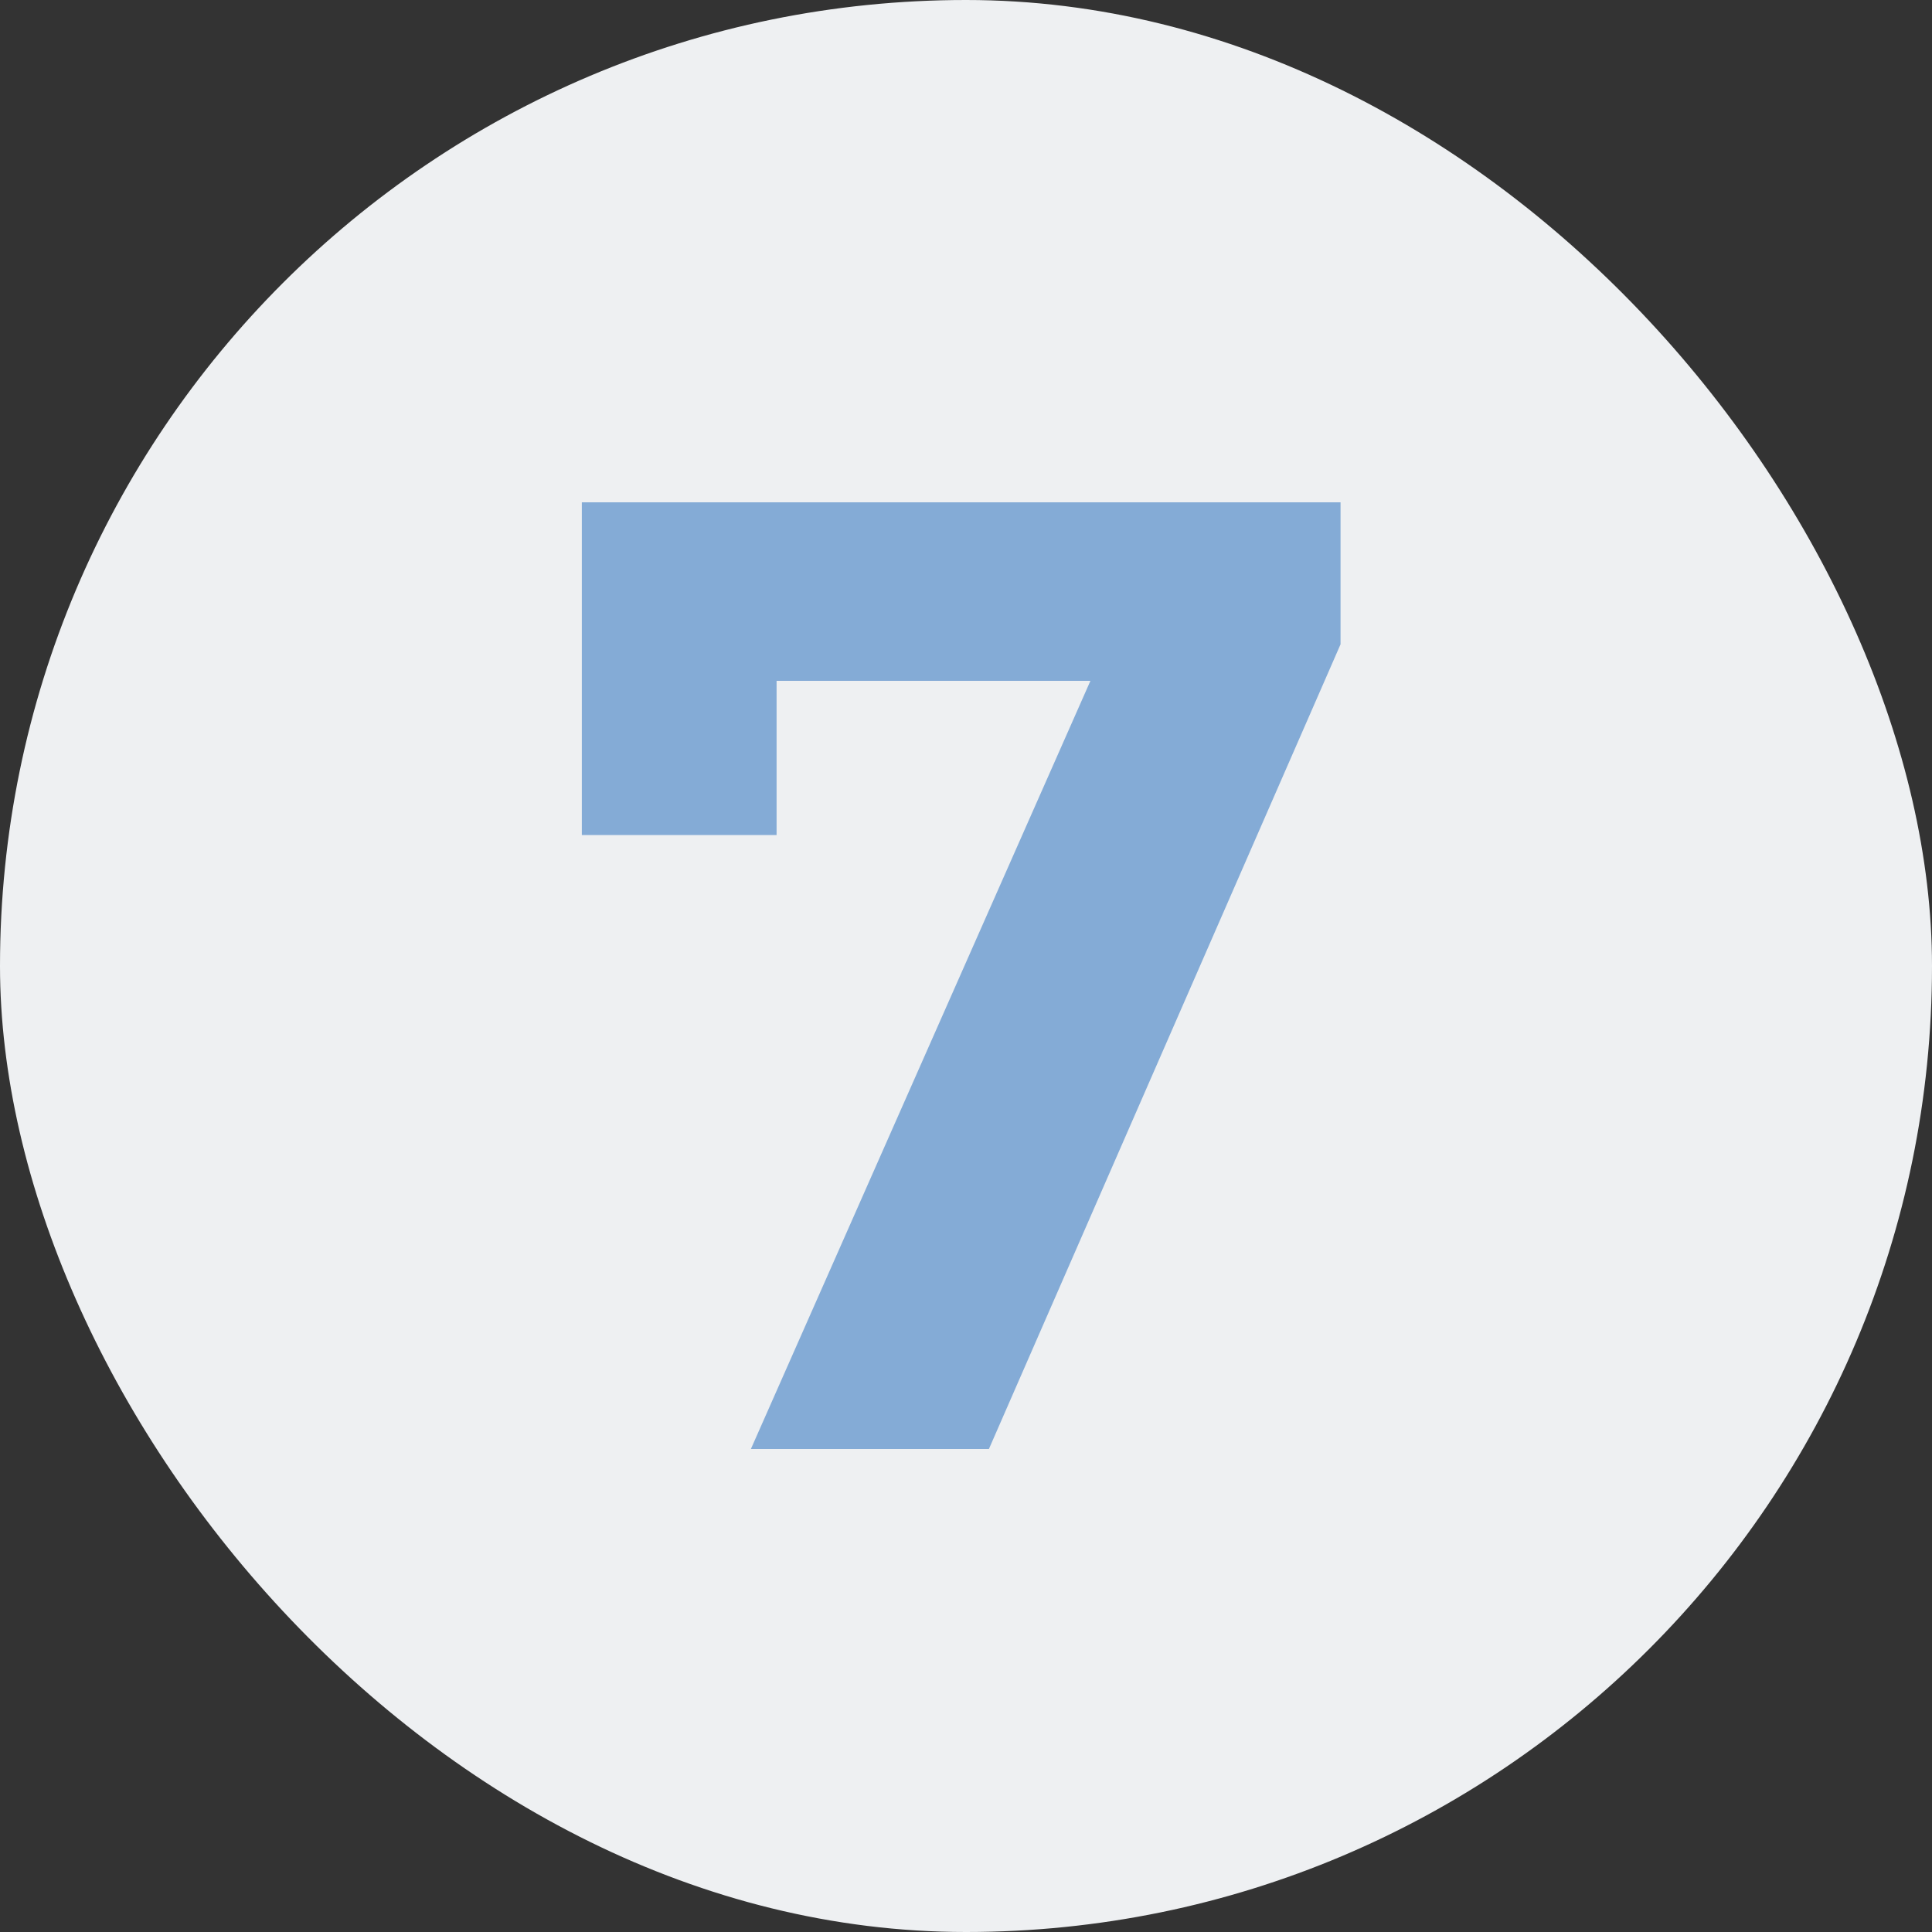
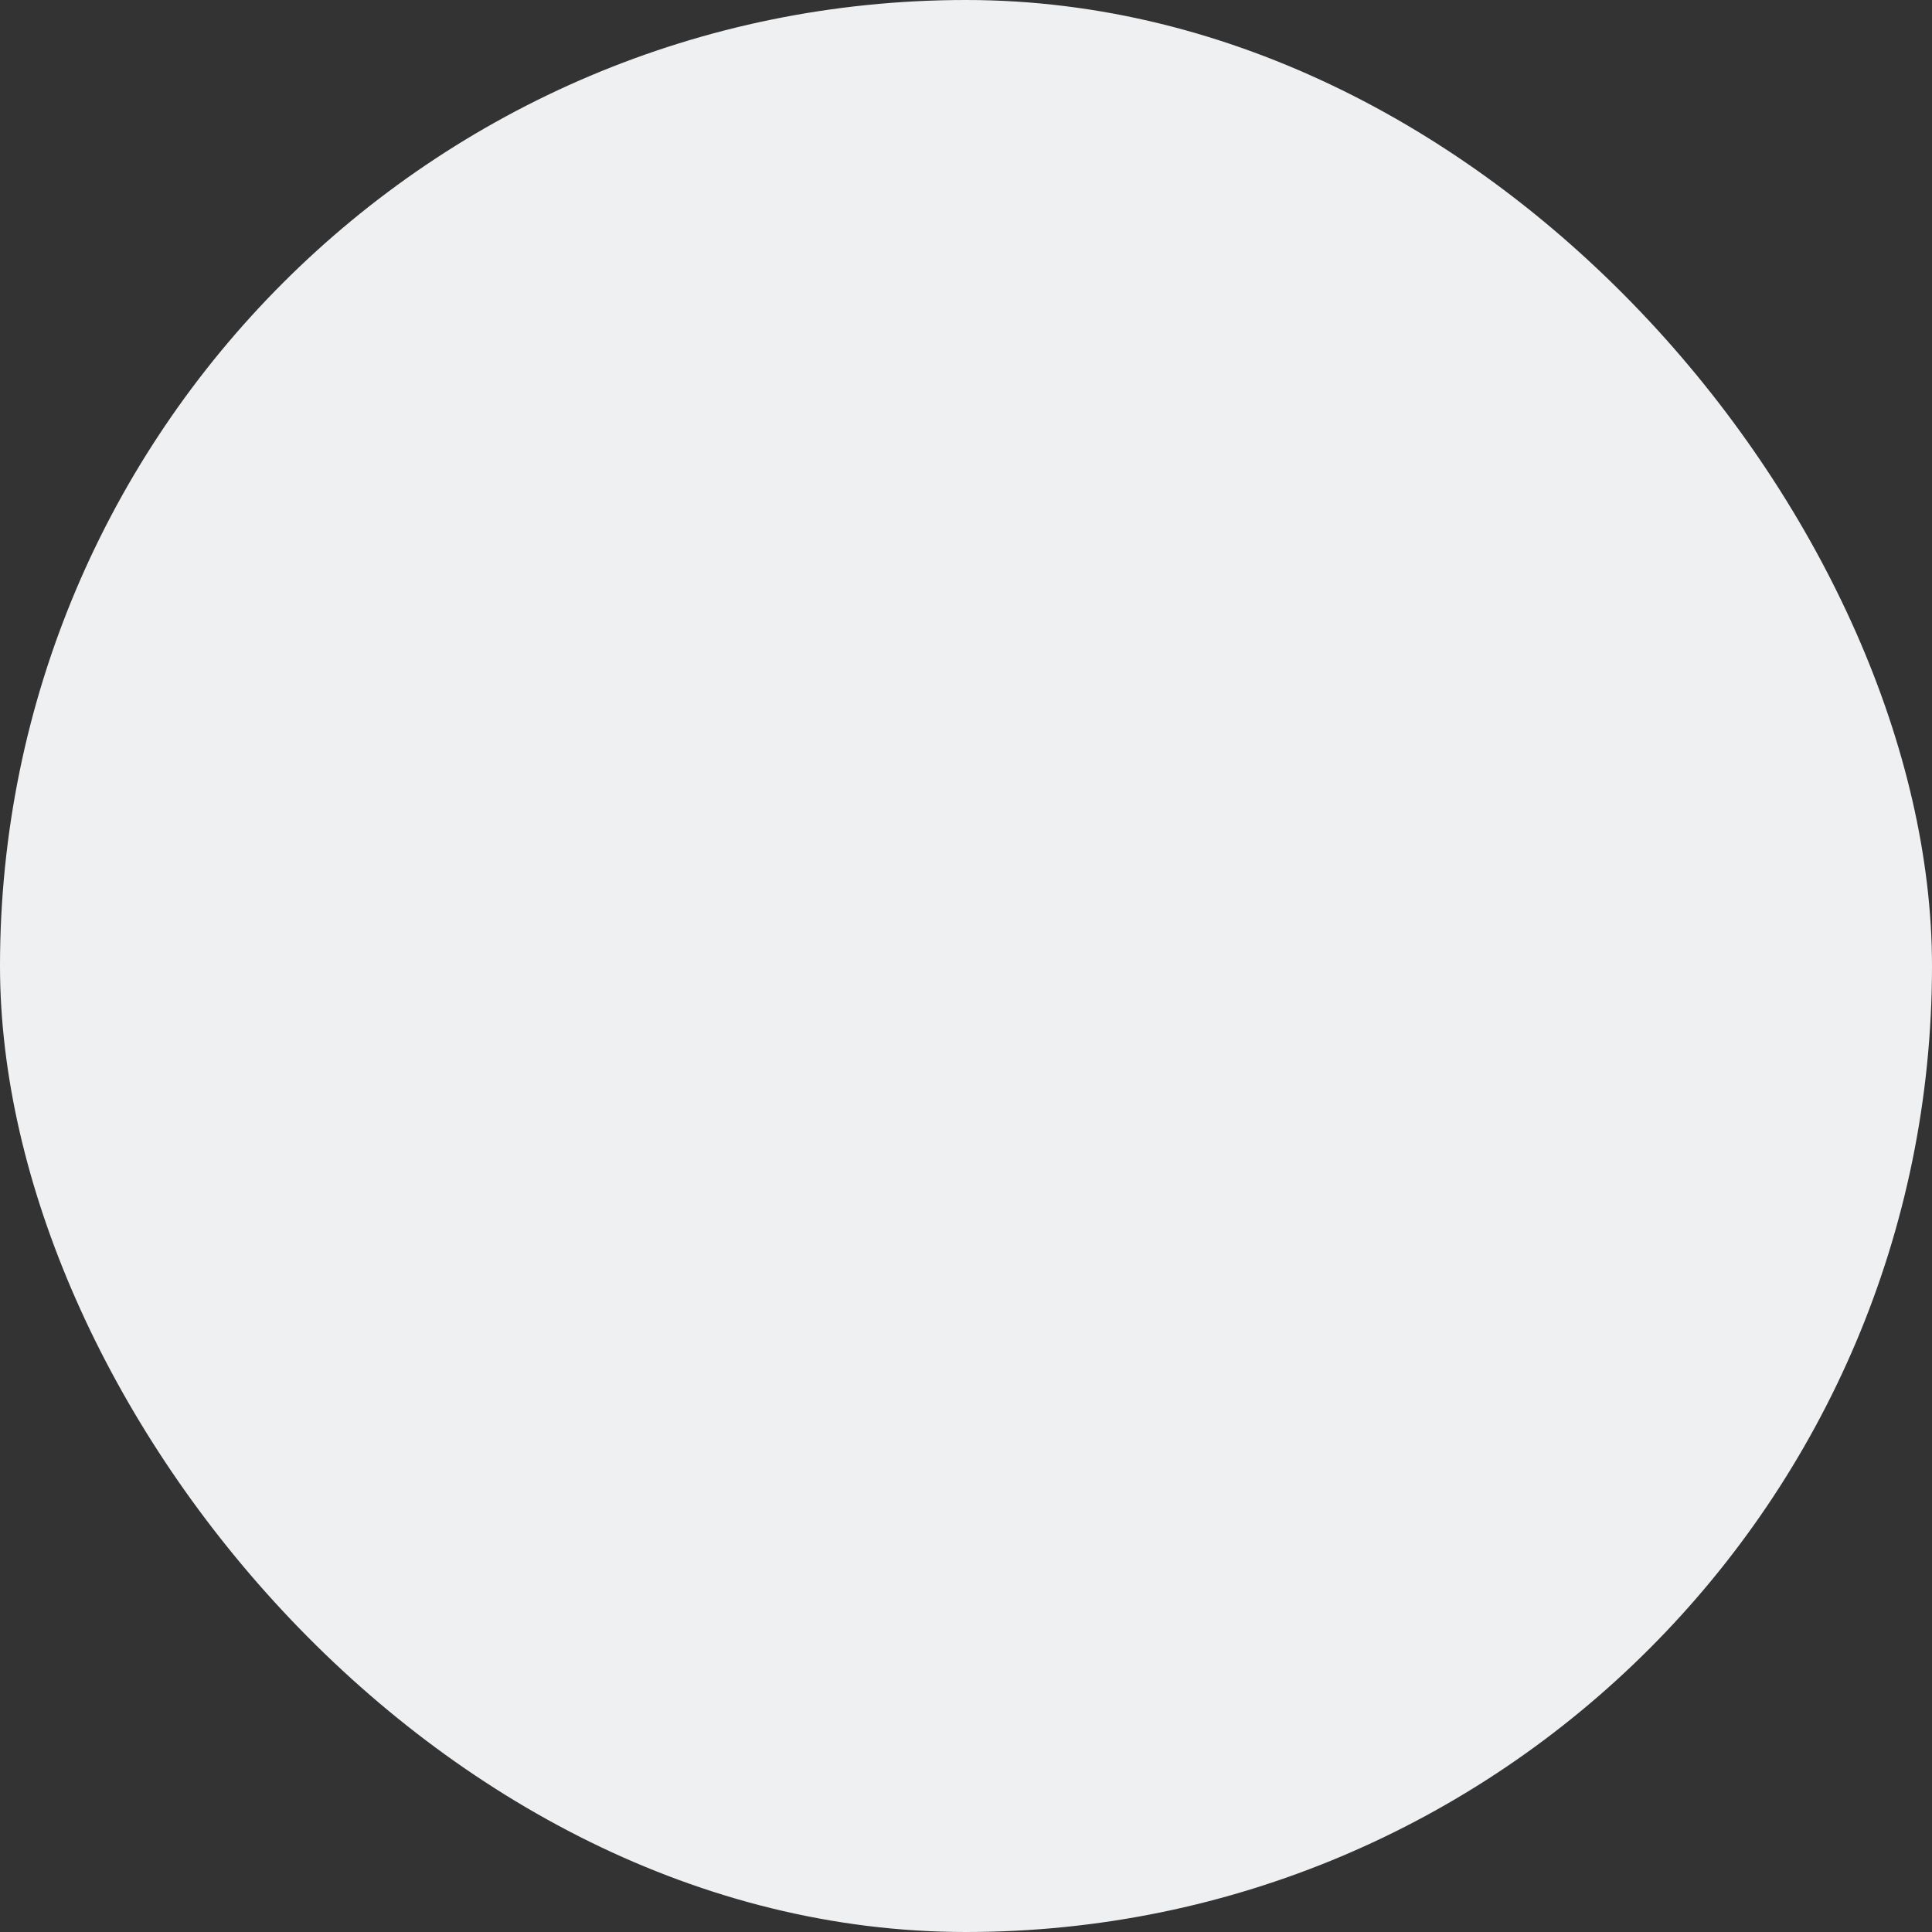
<svg xmlns="http://www.w3.org/2000/svg" width="100" height="100" viewBox="0 0 100 100" fill="none">
  <rect x="0" y="0" width="100" height="100" fill="#333333" stroke="none" />
  <rect width="100" height="100" rx="50" fill="#EEF0F2" />
-   <path d="M38.866 75L58.606 30.34L61.546 35.24H35.156L40.196 29.92V43.22H30.116V26H69.386V33.35L51.186 75H38.866Z" fill="#84ABD6" />
</svg>